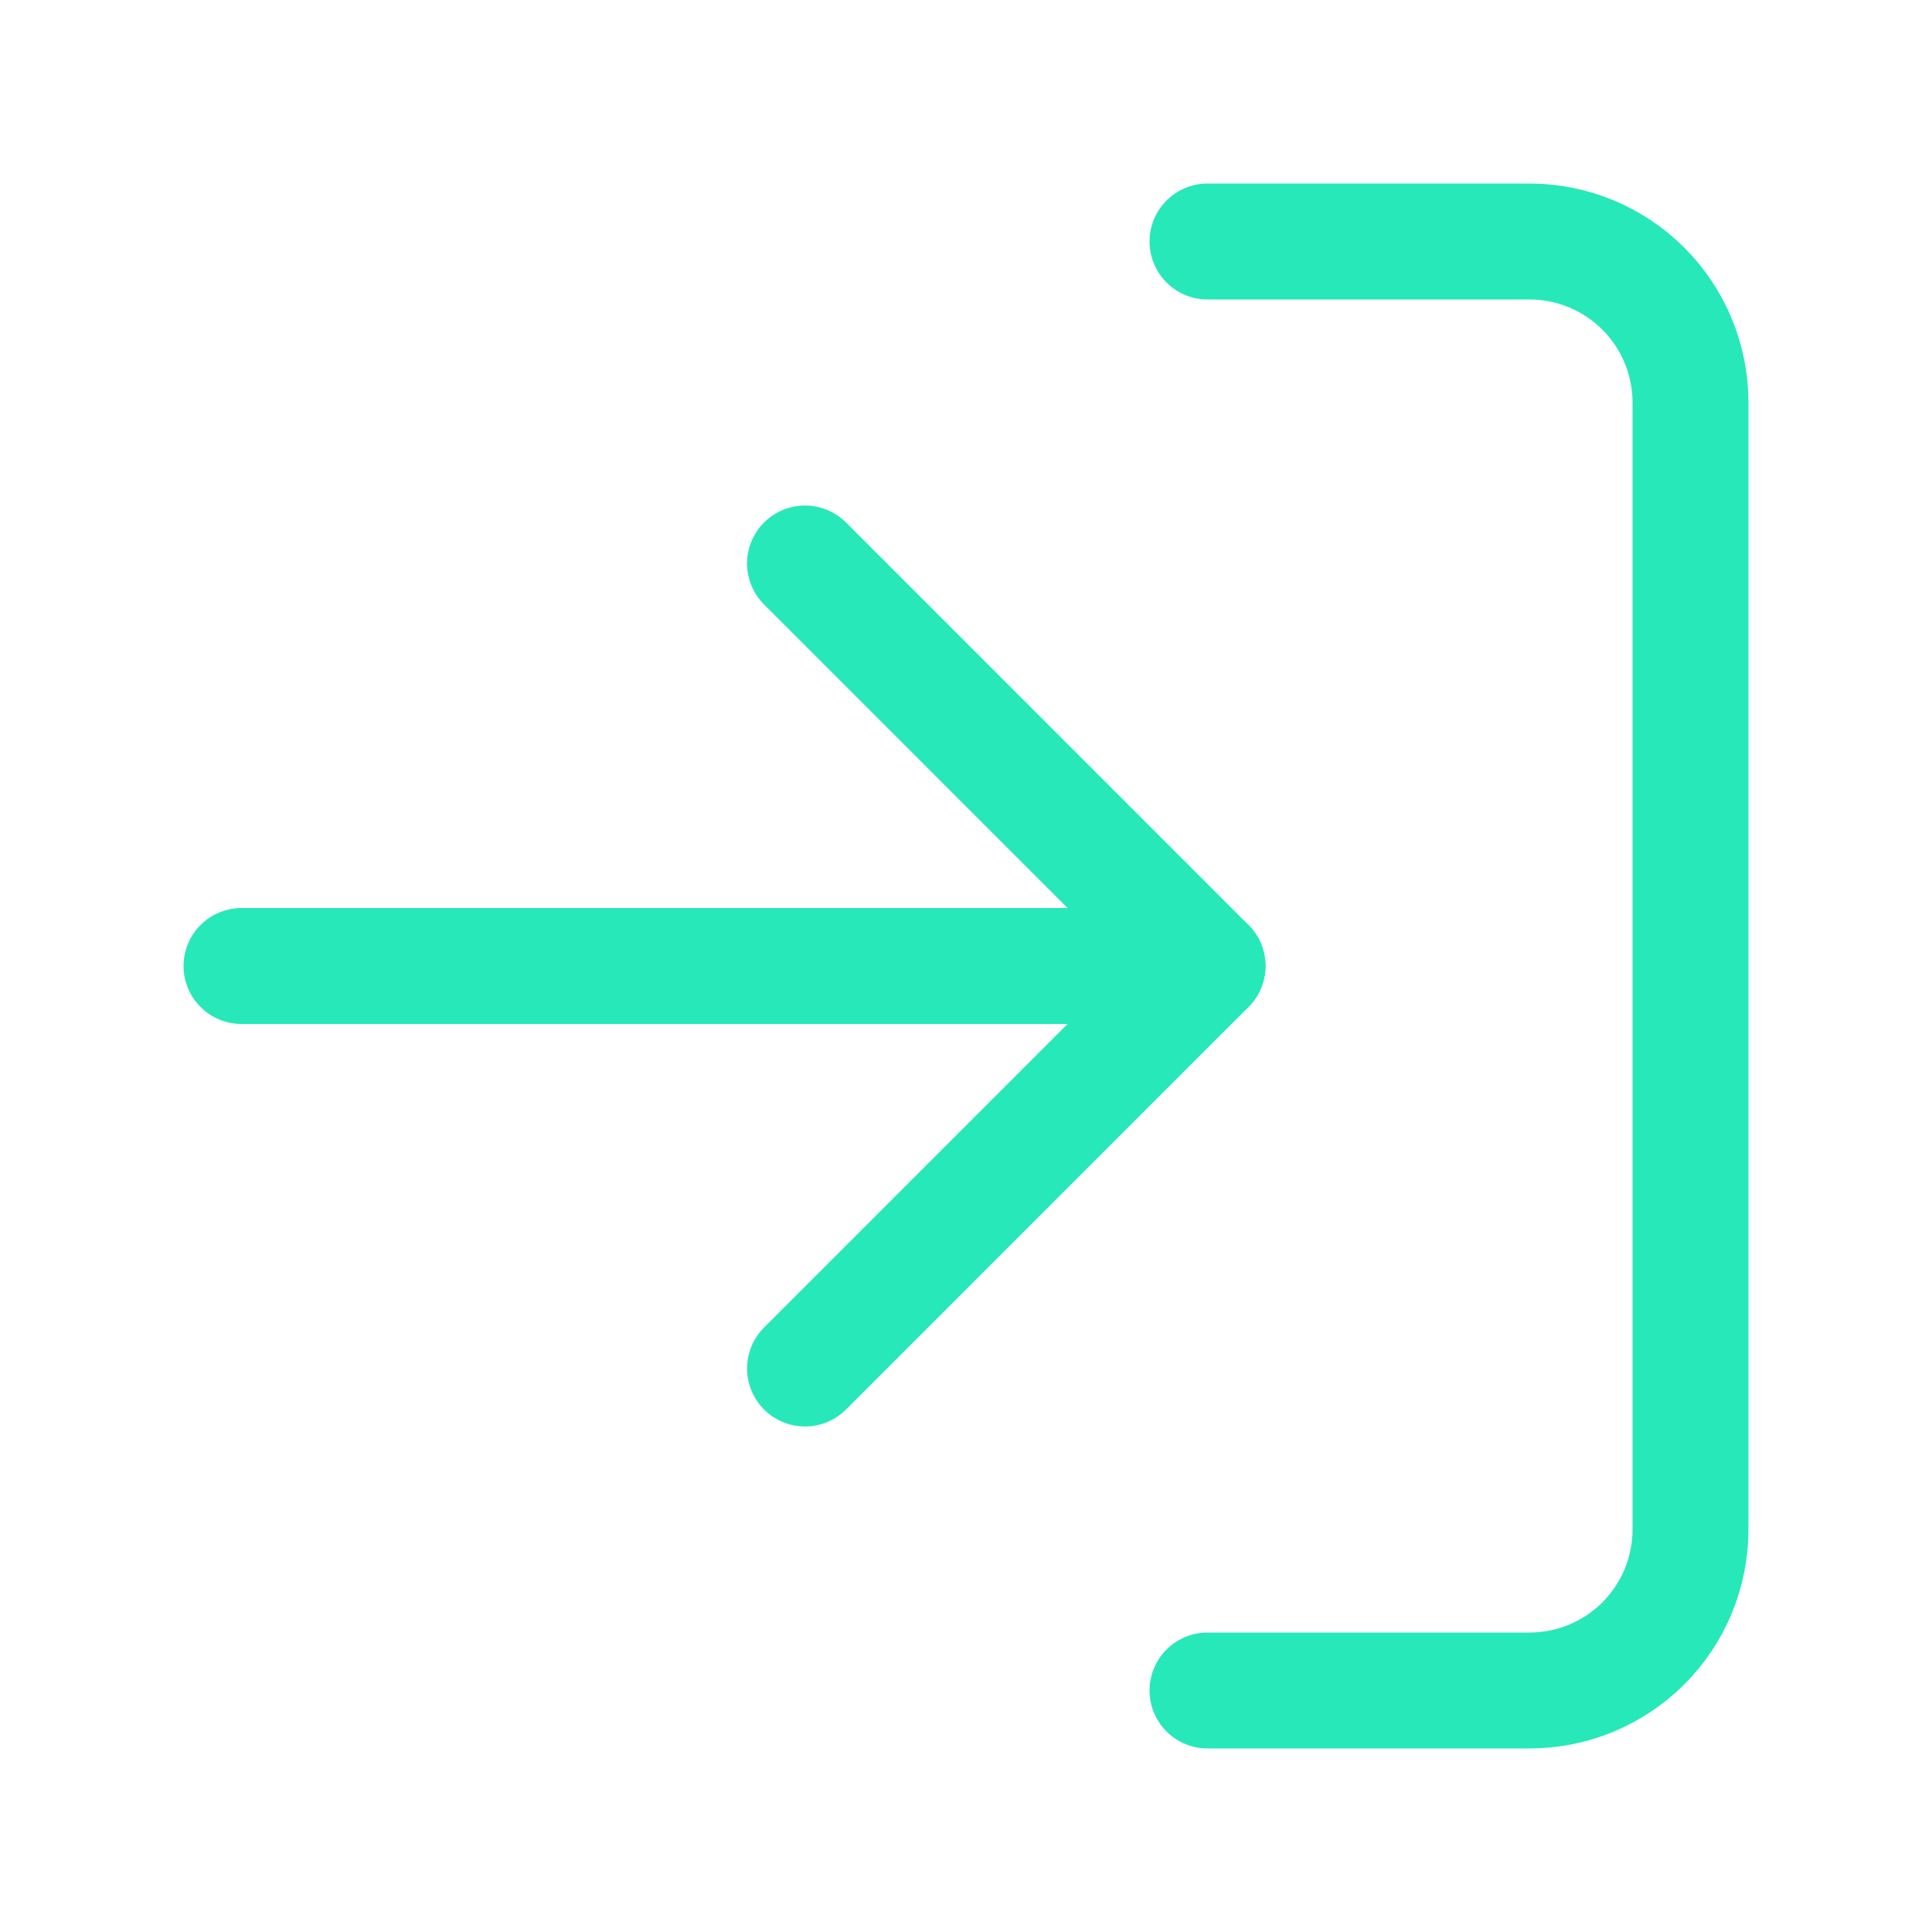
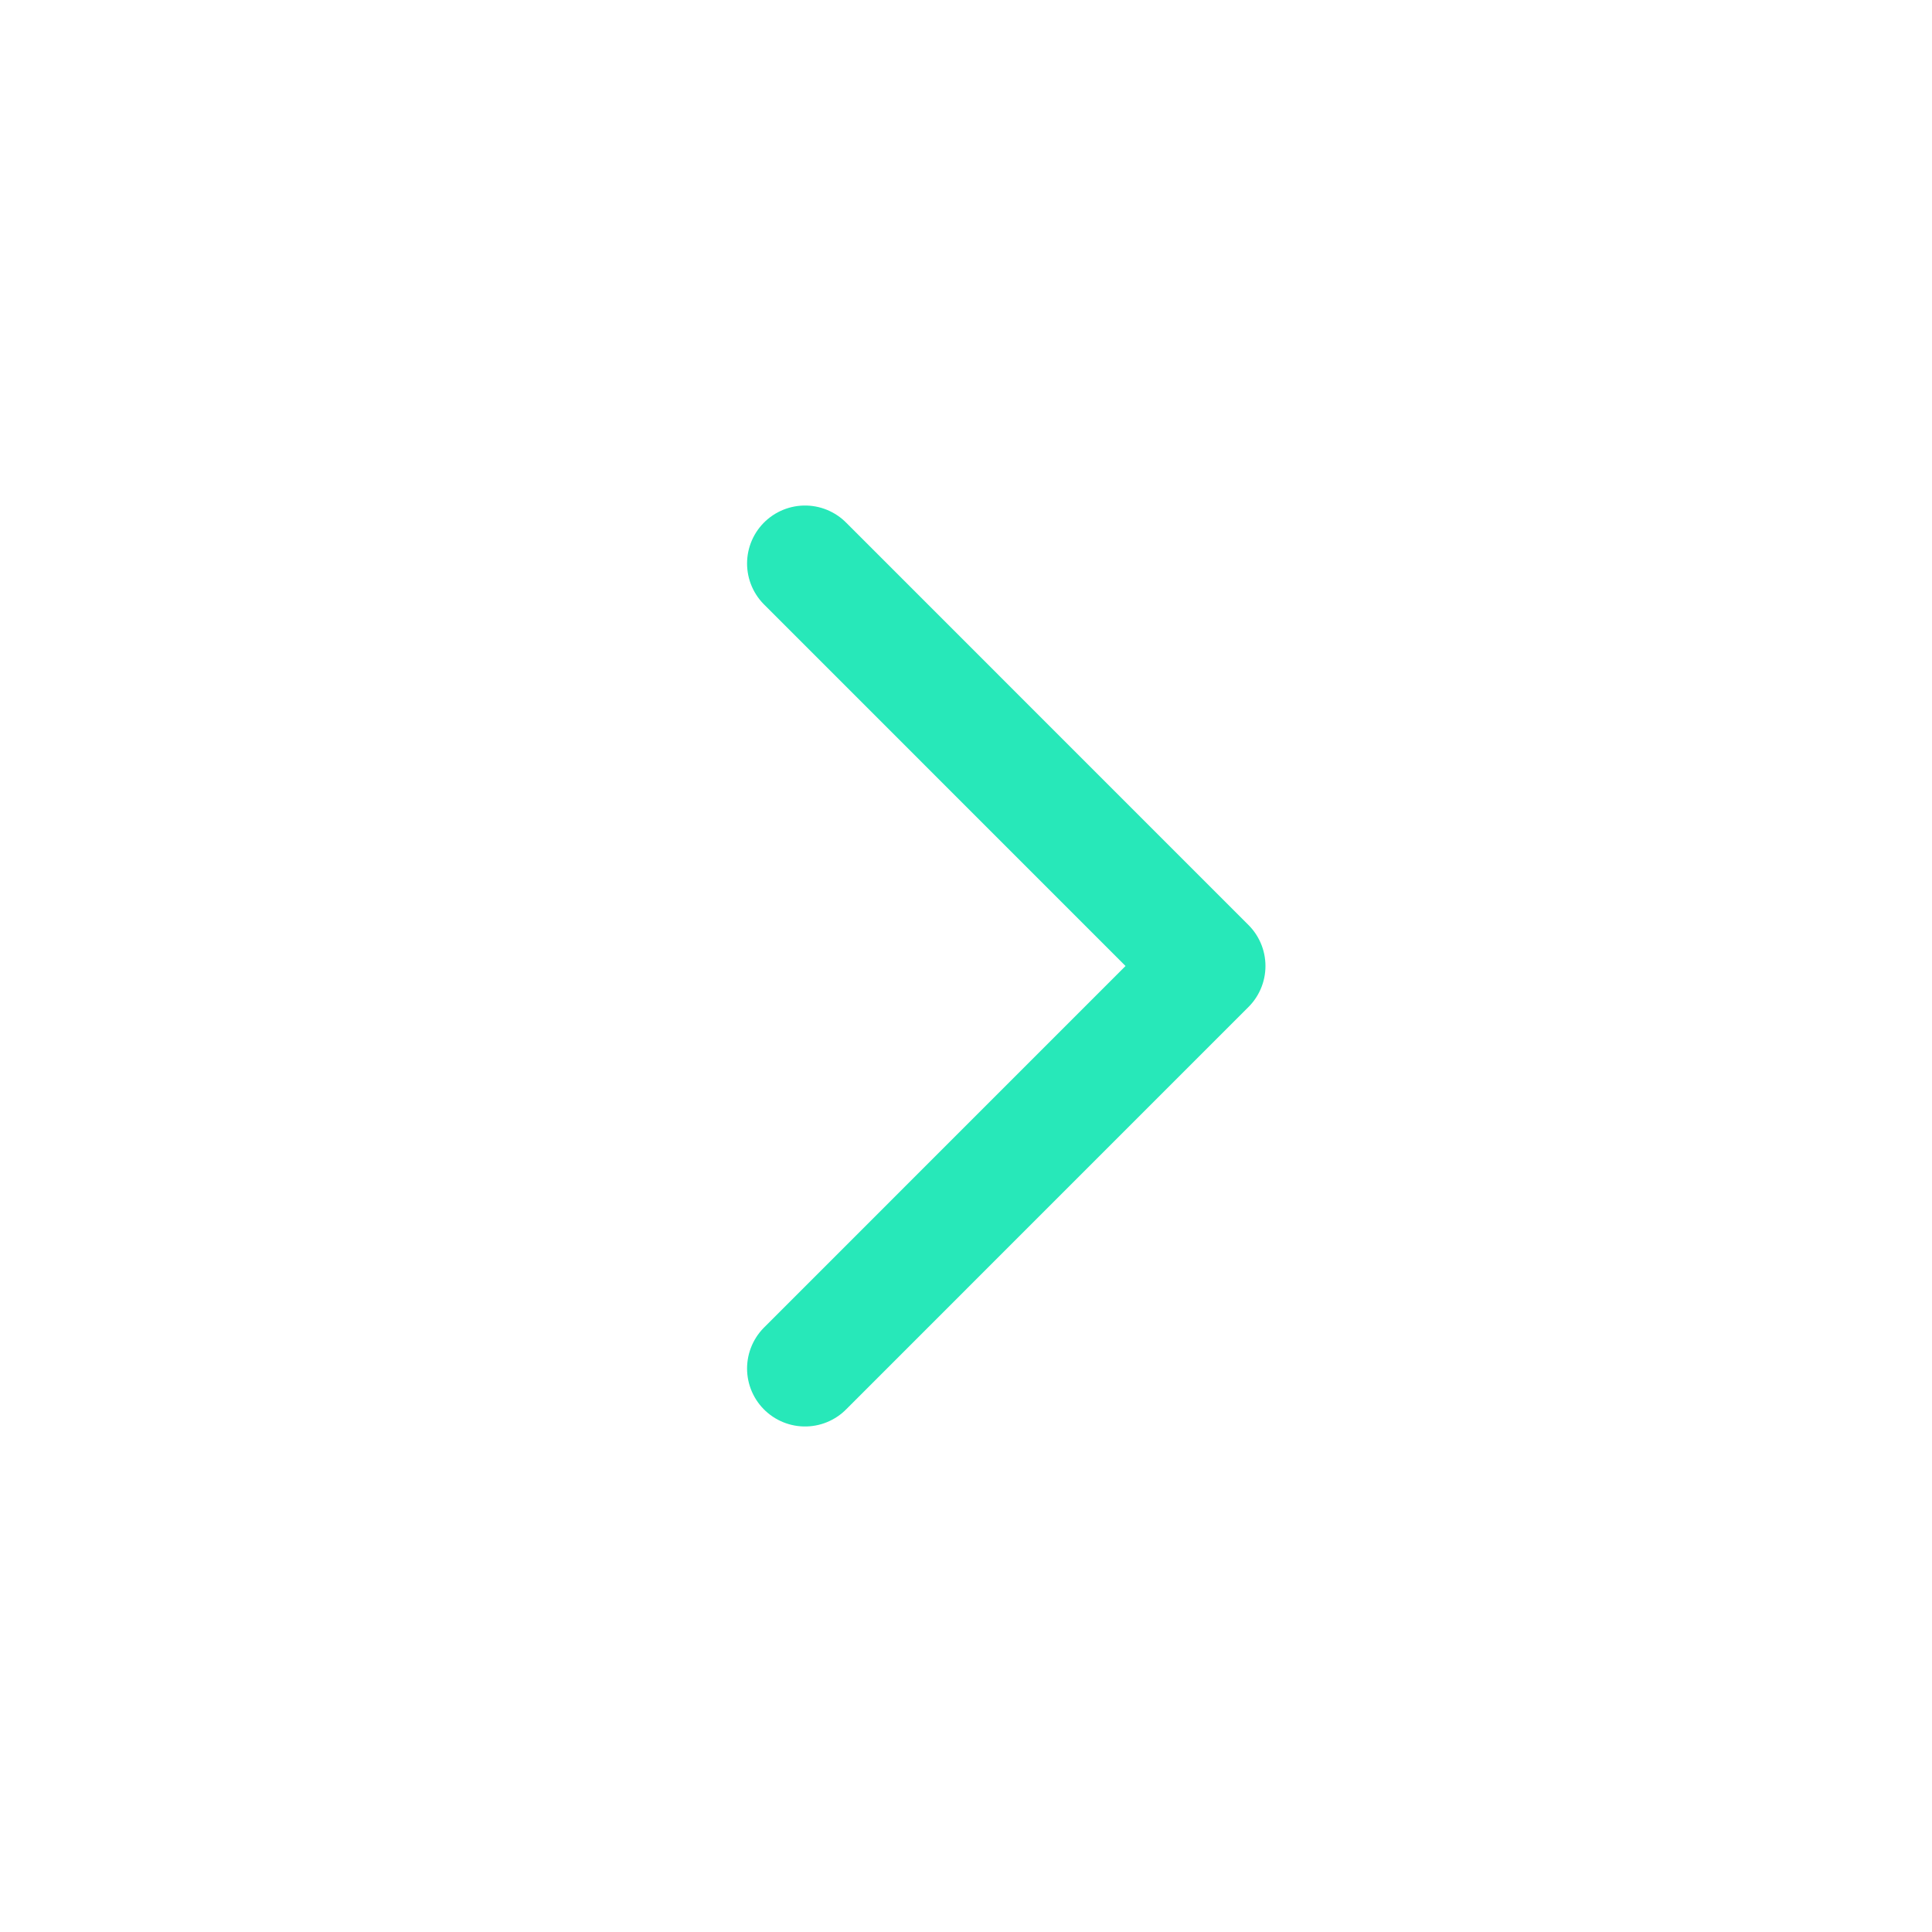
<svg xmlns="http://www.w3.org/2000/svg" width="50" height="50" viewBox="0 0 50 50" fill="none">
-   <path d="M31.25 6.25H39.583C40.688 6.25 41.748 6.689 42.53 7.47C43.311 8.252 43.75 9.312 43.75 10.417V39.583C43.75 40.688 43.311 41.748 42.53 42.53C41.748 43.311 40.688 43.75 39.583 43.75H31.25" stroke="#27E8B9" stroke-width="3" stroke-linecap="round" stroke-linejoin="round" />
  <path d="M20.834 35.417L31.25 25L20.834 14.583" stroke="#27E8B9" stroke-width="3" stroke-linecap="round" stroke-linejoin="round" />
-   <path d="M31.25 25H6.25" stroke="#27E8B9" stroke-width="3" stroke-linecap="round" stroke-linejoin="round" />
</svg>